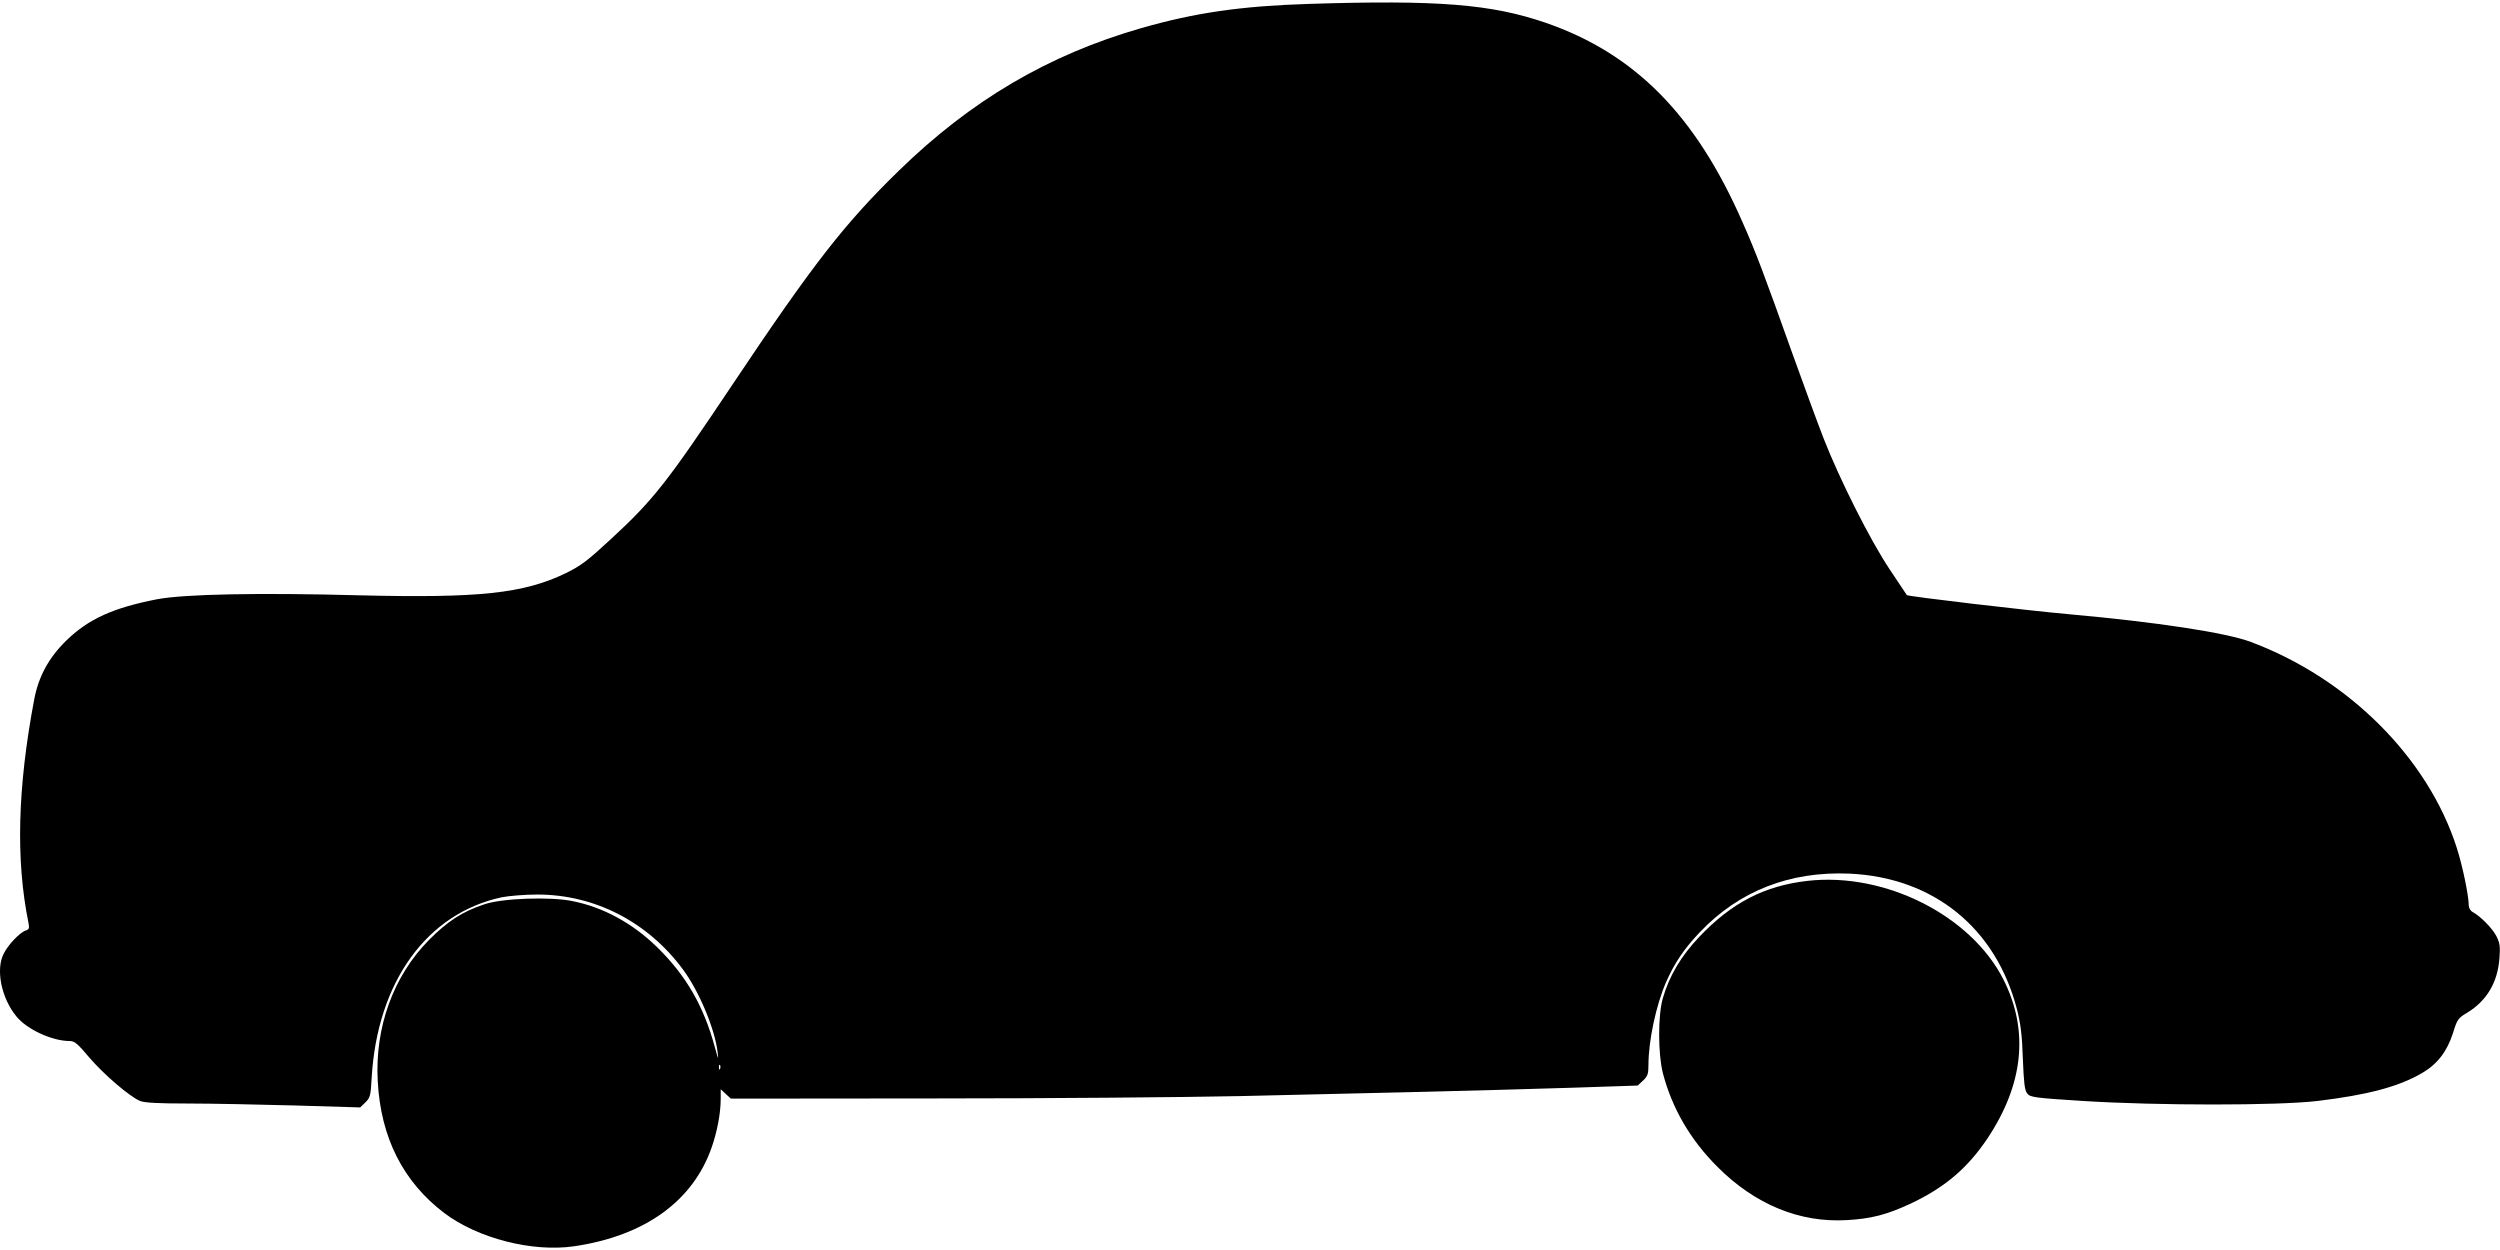
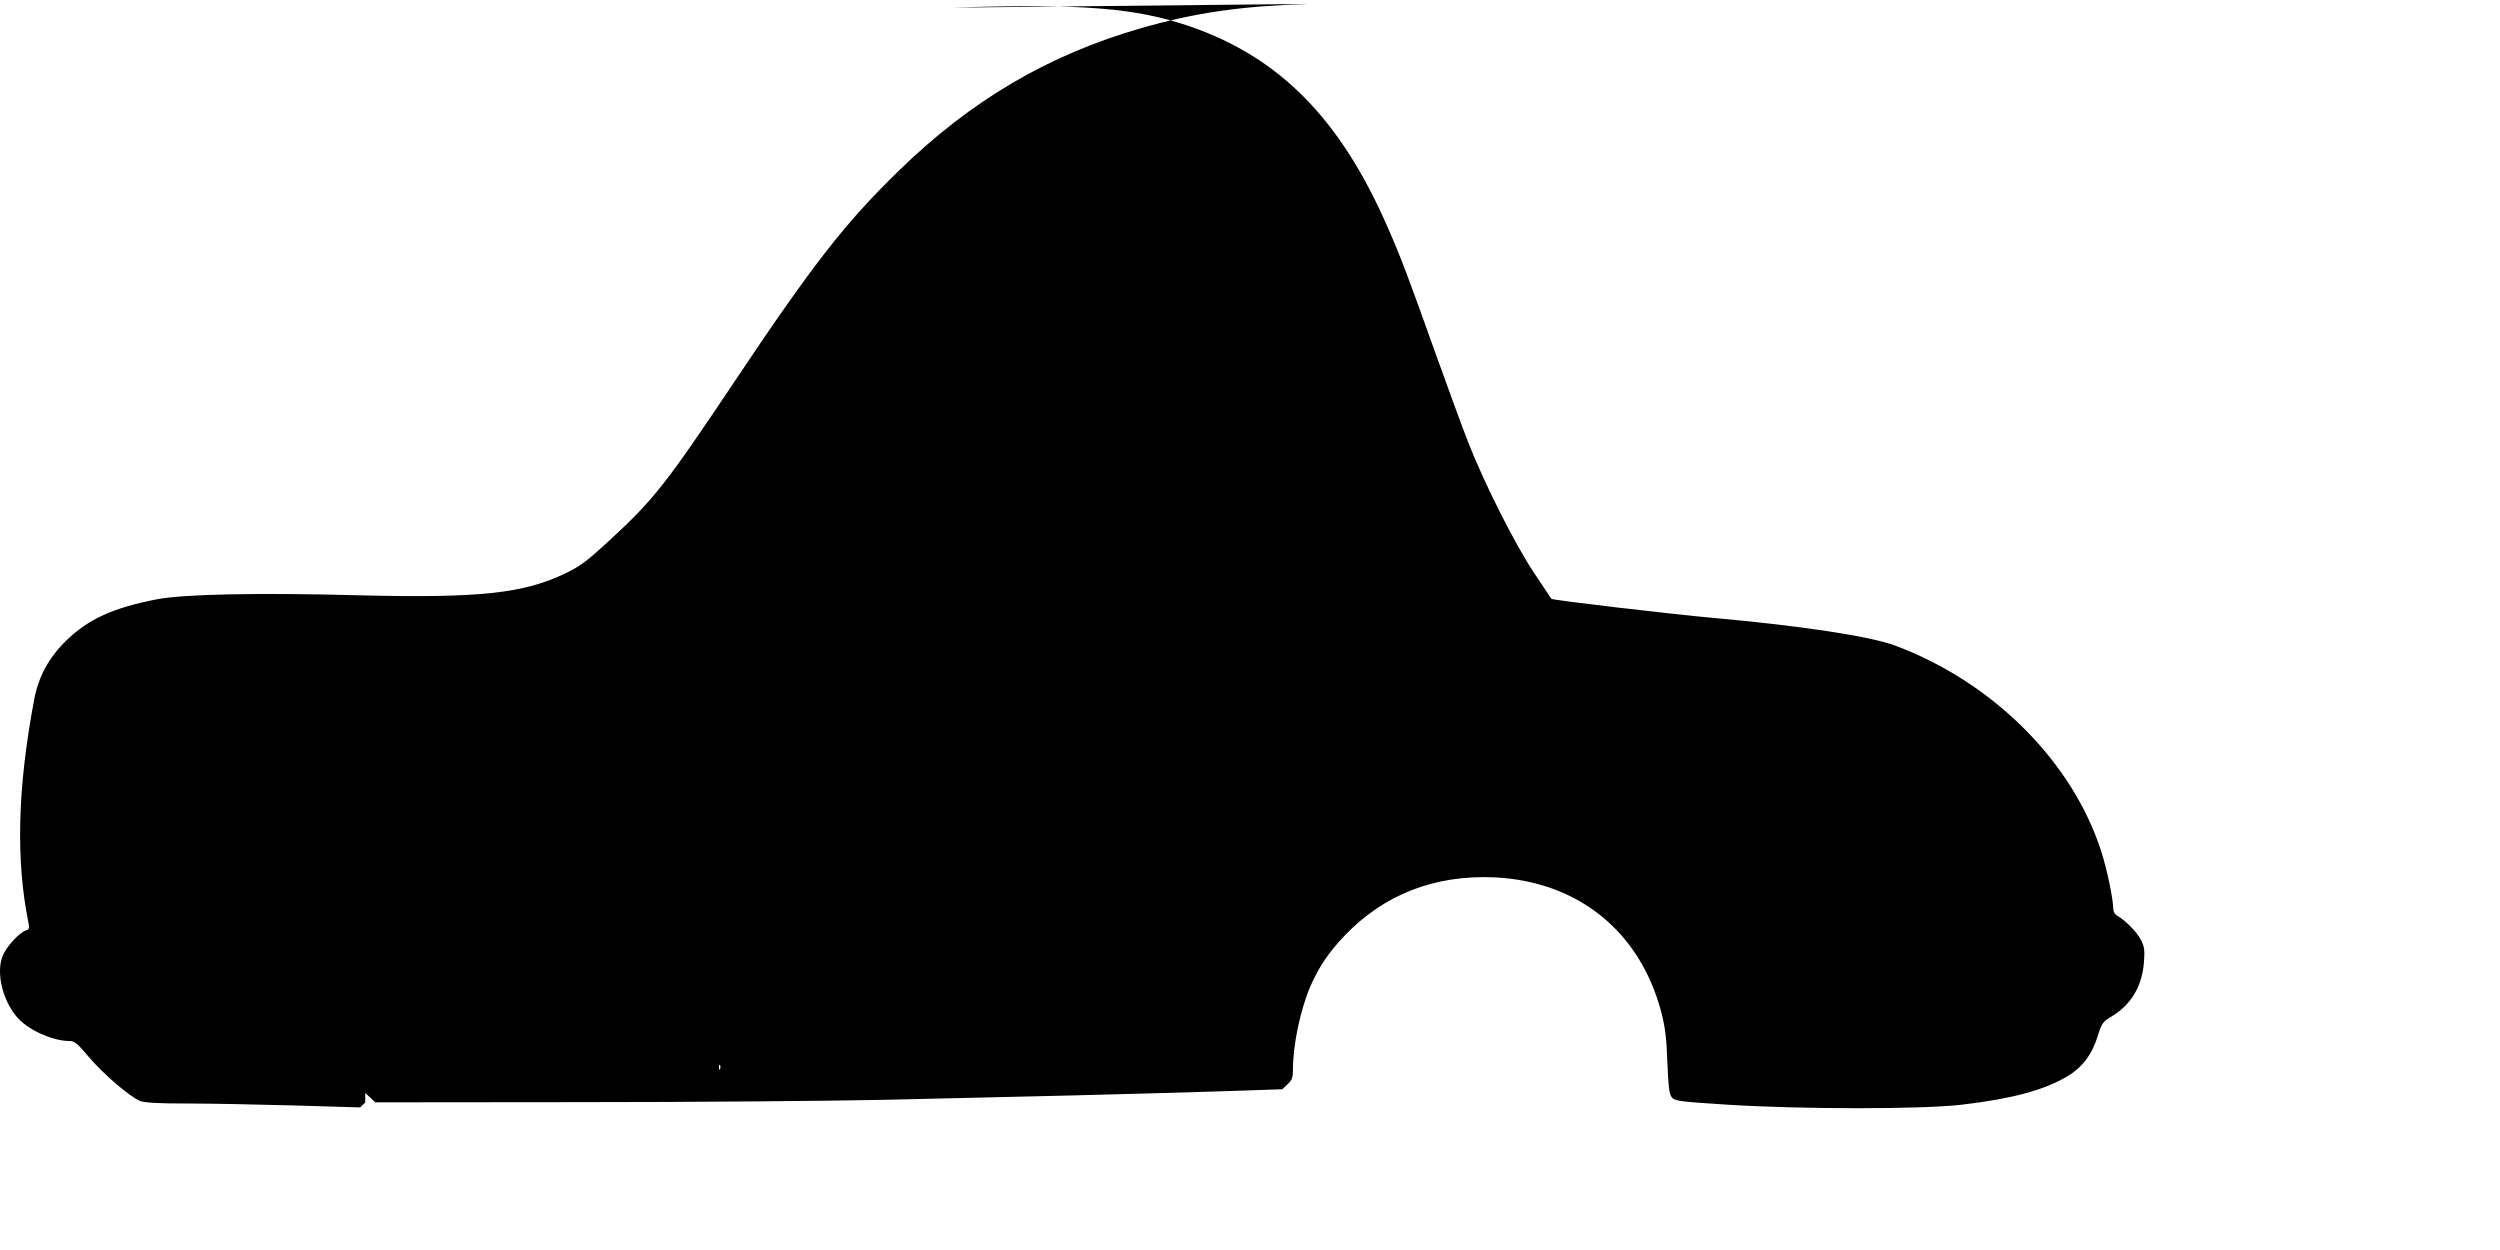
<svg xmlns="http://www.w3.org/2000/svg" version="1.0" width="1280pt" height="640pt" viewBox="0 0 1280 640" preserveAspectRatio="xMidYMid meet">
  <g transform="translate(0,640) scale(0.1,-0.1)" fill="#000000" stroke="none">
-     <path d="M6700 6380 c-346 -11 -581 -45 -857 -124 -476 -137 -872 -370 -1242 -731 -277 -270 -439 -478 -848 -1090 -339 -507 -406 -593 -625 -795 -121 -112 -154 -137 -232 -175 -216 -104 -442 -128 -1056 -113 -520 14 -896 6 -1035 -20 -226 -44 -352 -101 -466 -212 -89 -87 -142 -184 -164 -302 -85 -450 -95 -821 -29 -1144 5 -26 3 -33 -14 -38 -30 -10 -90 -72 -113 -119 -42 -80 -12 -228 65 -321 53 -66 183 -126 272 -126 26 0 41 -13 100 -83 74 -87 207 -201 261 -224 24 -9 90 -13 245 -13 117 0 363 -5 547 -10 l335 -10 26 25 c25 24 28 34 33 128 29 490 283 841 666 923 36 7 118 14 182 14 294 0 566 -140 746 -384 83 -112 163 -304 177 -422 5 -44 4 -42 -13 21 -58 215 -148 370 -298 517 -125 121 -272 202 -430 234 -113 24 -363 15 -453 -16 -114 -38 -189 -87 -285 -184 -181 -184 -276 -445 -261 -721 15 -289 130 -516 341 -676 171 -129 450 -201 664 -170 362 53 609 231 705 507 28 80 46 175 46 248 l0 49 26 -24 26 -24 1046 1 c576 0 1279 6 1562 12 283 7 709 17 945 22 237 6 579 15 760 21 l330 11 28 26 c23 22 27 34 27 78 0 126 39 307 90 425 45 101 91 169 173 256 202 212 461 313 767 300 430 -20 749 -278 857 -695 19 -75 26 -132 30 -253 5 -122 9 -161 22 -177 15 -20 33 -23 286 -39 382 -24 997 -24 1200 0 258 31 416 73 536 143 79 46 128 111 158 204 22 71 26 77 73 105 99 60 156 154 165 278 5 61 2 79 -15 113 -20 40 -81 102 -121 124 -12 6 -21 21 -21 34 0 49 -31 200 -61 294 -147 460 -553 867 -1054 1055 -127 48 -484 102 -930 142 -223 20 -824 91 -832 98 -1 1 -40 60 -88 132 -99 148 -256 460 -338 670 -30 77 -102 273 -160 435 -148 415 -186 516 -256 674 -240 547 -550 861 -1006 1019 -279 96 -552 118 -1215 97z m-3013 -5452 c-3 -8 -6 -5 -6 6 -1 11 2 17 5 13 3 -3 4 -12 1 -19z" />
-     <path d="M9255 1890 c-221 -25 -389 -112 -555 -287 -93 -98 -153 -199 -186 -313 -26 -89 -25 -286 0 -385 48 -182 141 -341 280 -480 192 -192 420 -286 661 -272 126 7 205 28 322 82 178 83 295 182 398 335 186 279 214 553 83 814 -166 329 -607 551 -1003 506z" />
+     <path d="M6700 6380 c-346 -11 -581 -45 -857 -124 -476 -137 -872 -370 -1242 -731 -277 -270 -439 -478 -848 -1090 -339 -507 -406 -593 -625 -795 -121 -112 -154 -137 -232 -175 -216 -104 -442 -128 -1056 -113 -520 14 -896 6 -1035 -20 -226 -44 -352 -101 -466 -212 -89 -87 -142 -184 -164 -302 -85 -450 -95 -821 -29 -1144 5 -26 3 -33 -14 -38 -30 -10 -90 -72 -113 -119 -42 -80 -12 -228 65 -321 53 -66 183 -126 272 -126 26 0 41 -13 100 -83 74 -87 207 -201 261 -224 24 -9 90 -13 245 -13 117 0 363 -5 547 -10 l335 -10 26 25 l0 49 26 -24 26 -24 1046 1 c576 0 1279 6 1562 12 283 7 709 17 945 22 237 6 579 15 760 21 l330 11 28 26 c23 22 27 34 27 78 0 126 39 307 90 425 45 101 91 169 173 256 202 212 461 313 767 300 430 -20 749 -278 857 -695 19 -75 26 -132 30 -253 5 -122 9 -161 22 -177 15 -20 33 -23 286 -39 382 -24 997 -24 1200 0 258 31 416 73 536 143 79 46 128 111 158 204 22 71 26 77 73 105 99 60 156 154 165 278 5 61 2 79 -15 113 -20 40 -81 102 -121 124 -12 6 -21 21 -21 34 0 49 -31 200 -61 294 -147 460 -553 867 -1054 1055 -127 48 -484 102 -930 142 -223 20 -824 91 -832 98 -1 1 -40 60 -88 132 -99 148 -256 460 -338 670 -30 77 -102 273 -160 435 -148 415 -186 516 -256 674 -240 547 -550 861 -1006 1019 -279 96 -552 118 -1215 97z m-3013 -5452 c-3 -8 -6 -5 -6 6 -1 11 2 17 5 13 3 -3 4 -12 1 -19z" />
  </g>
</svg>